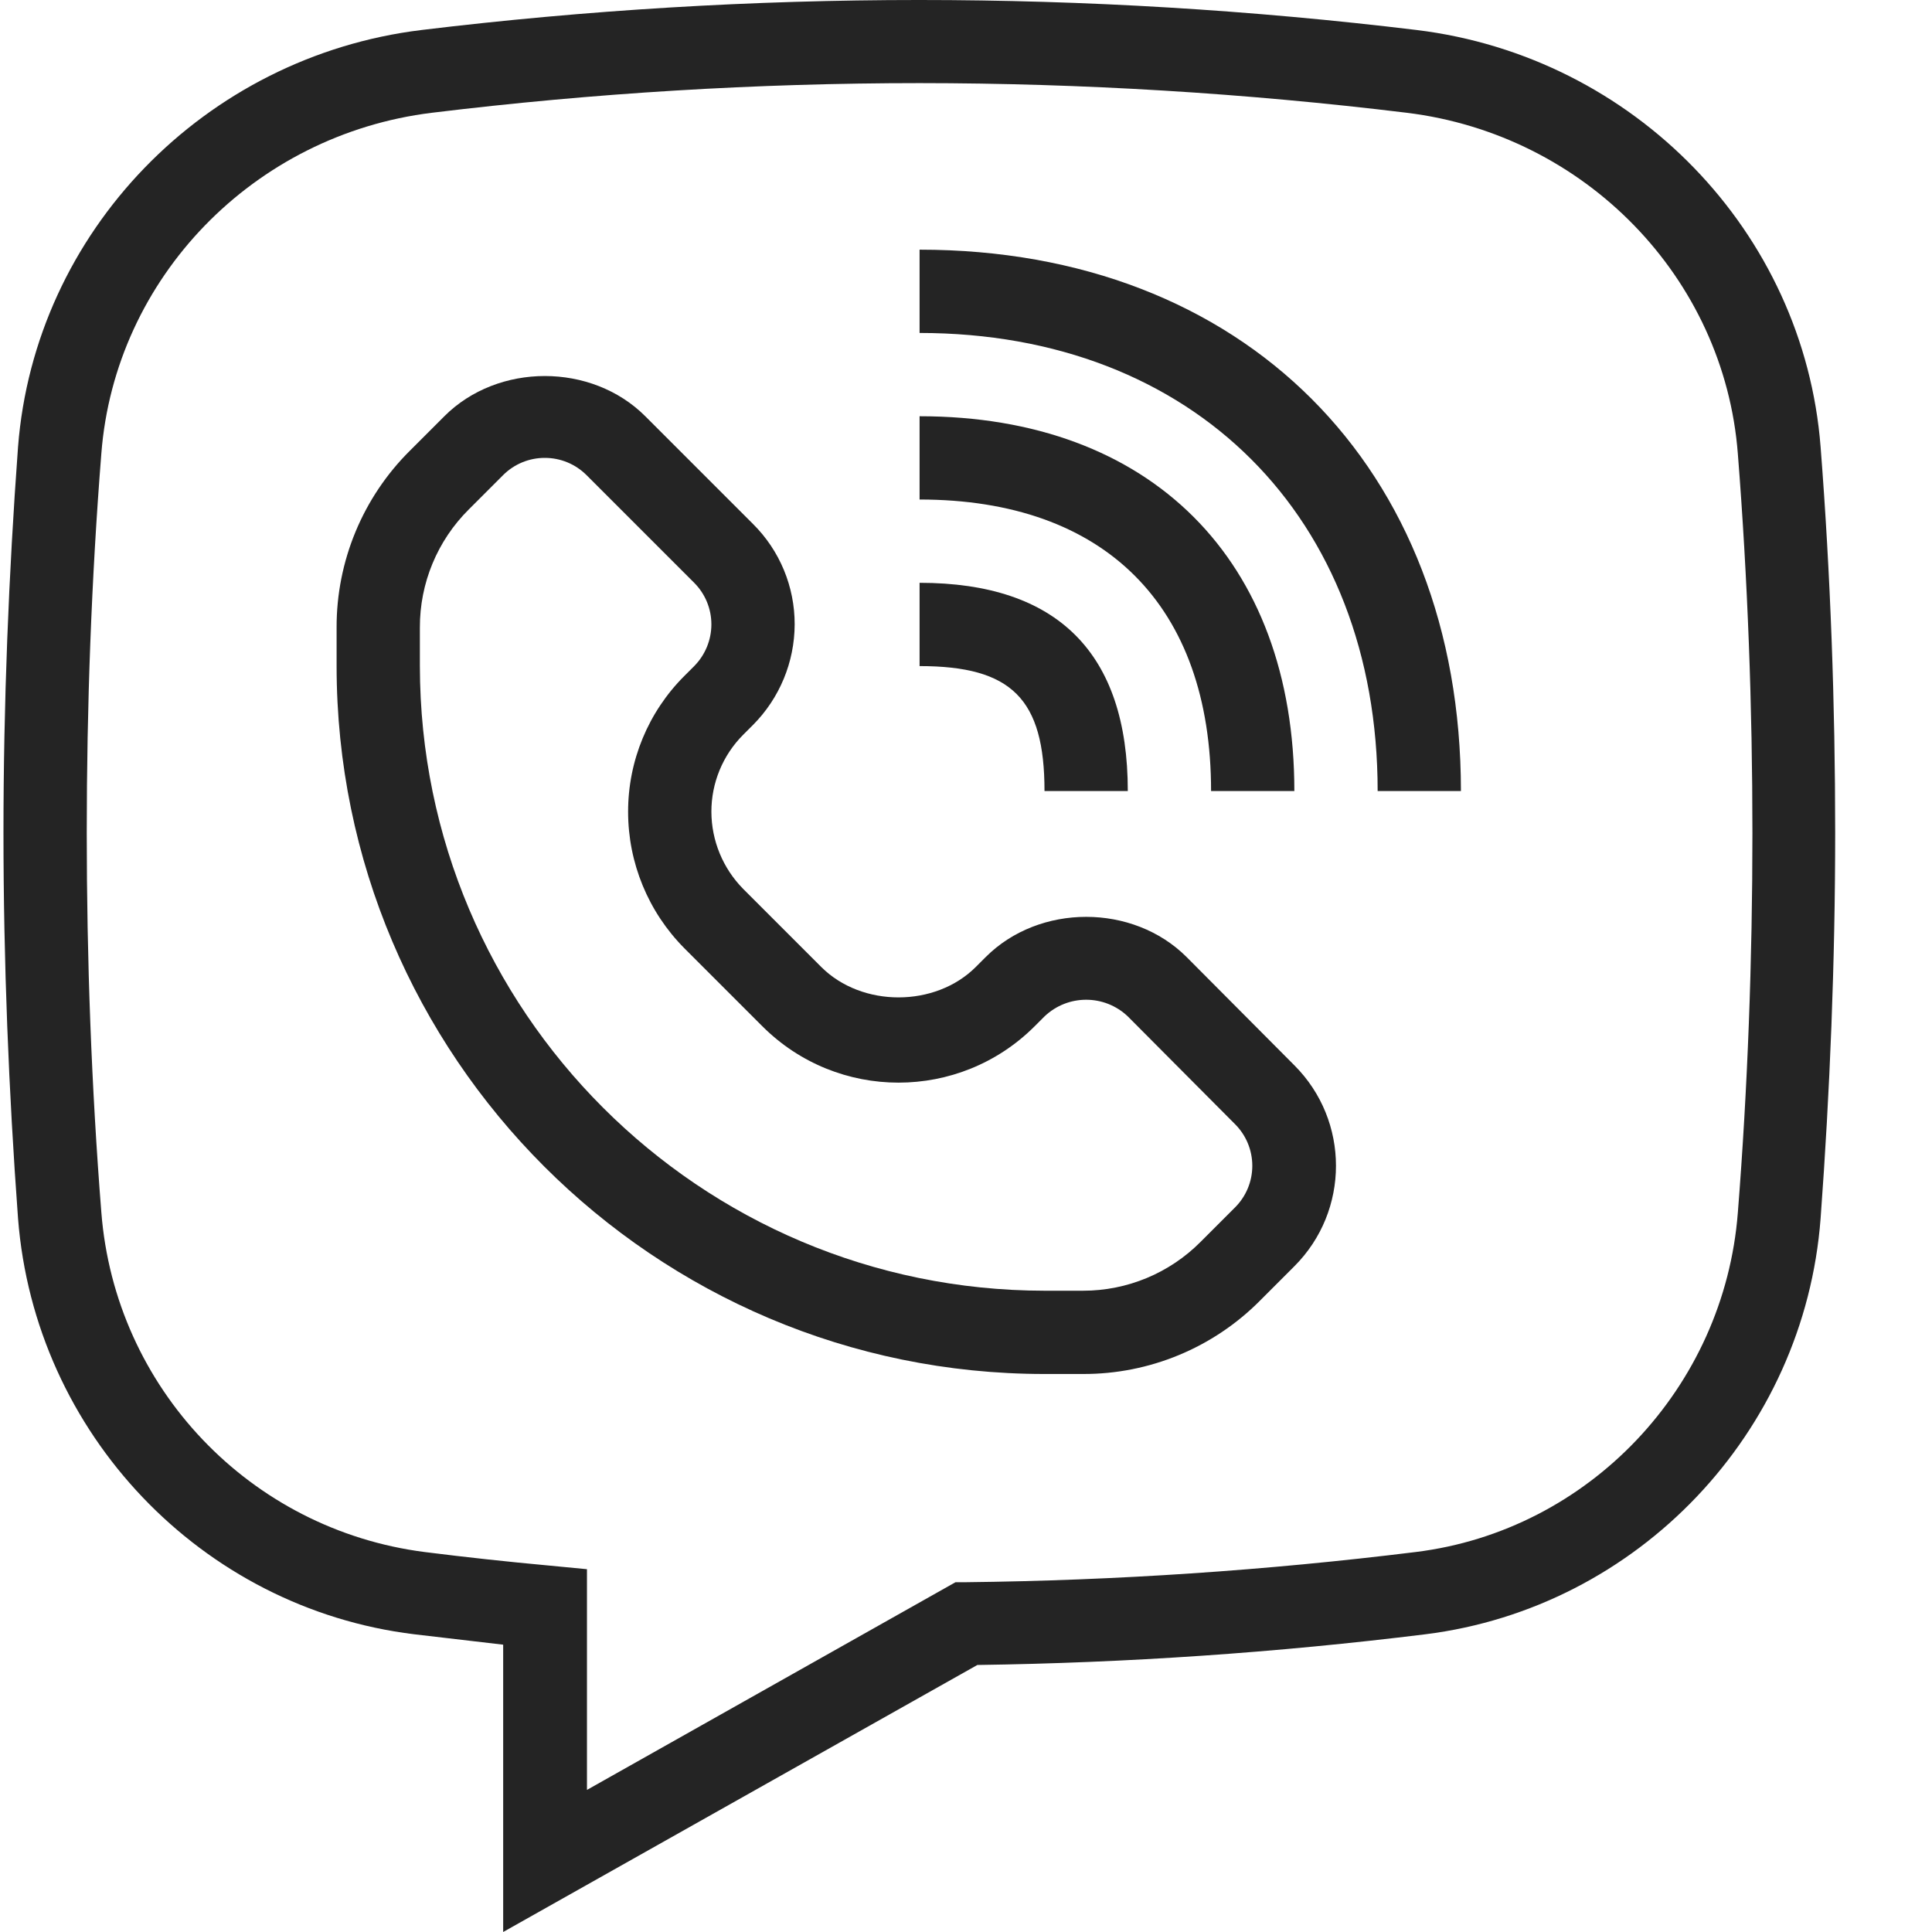
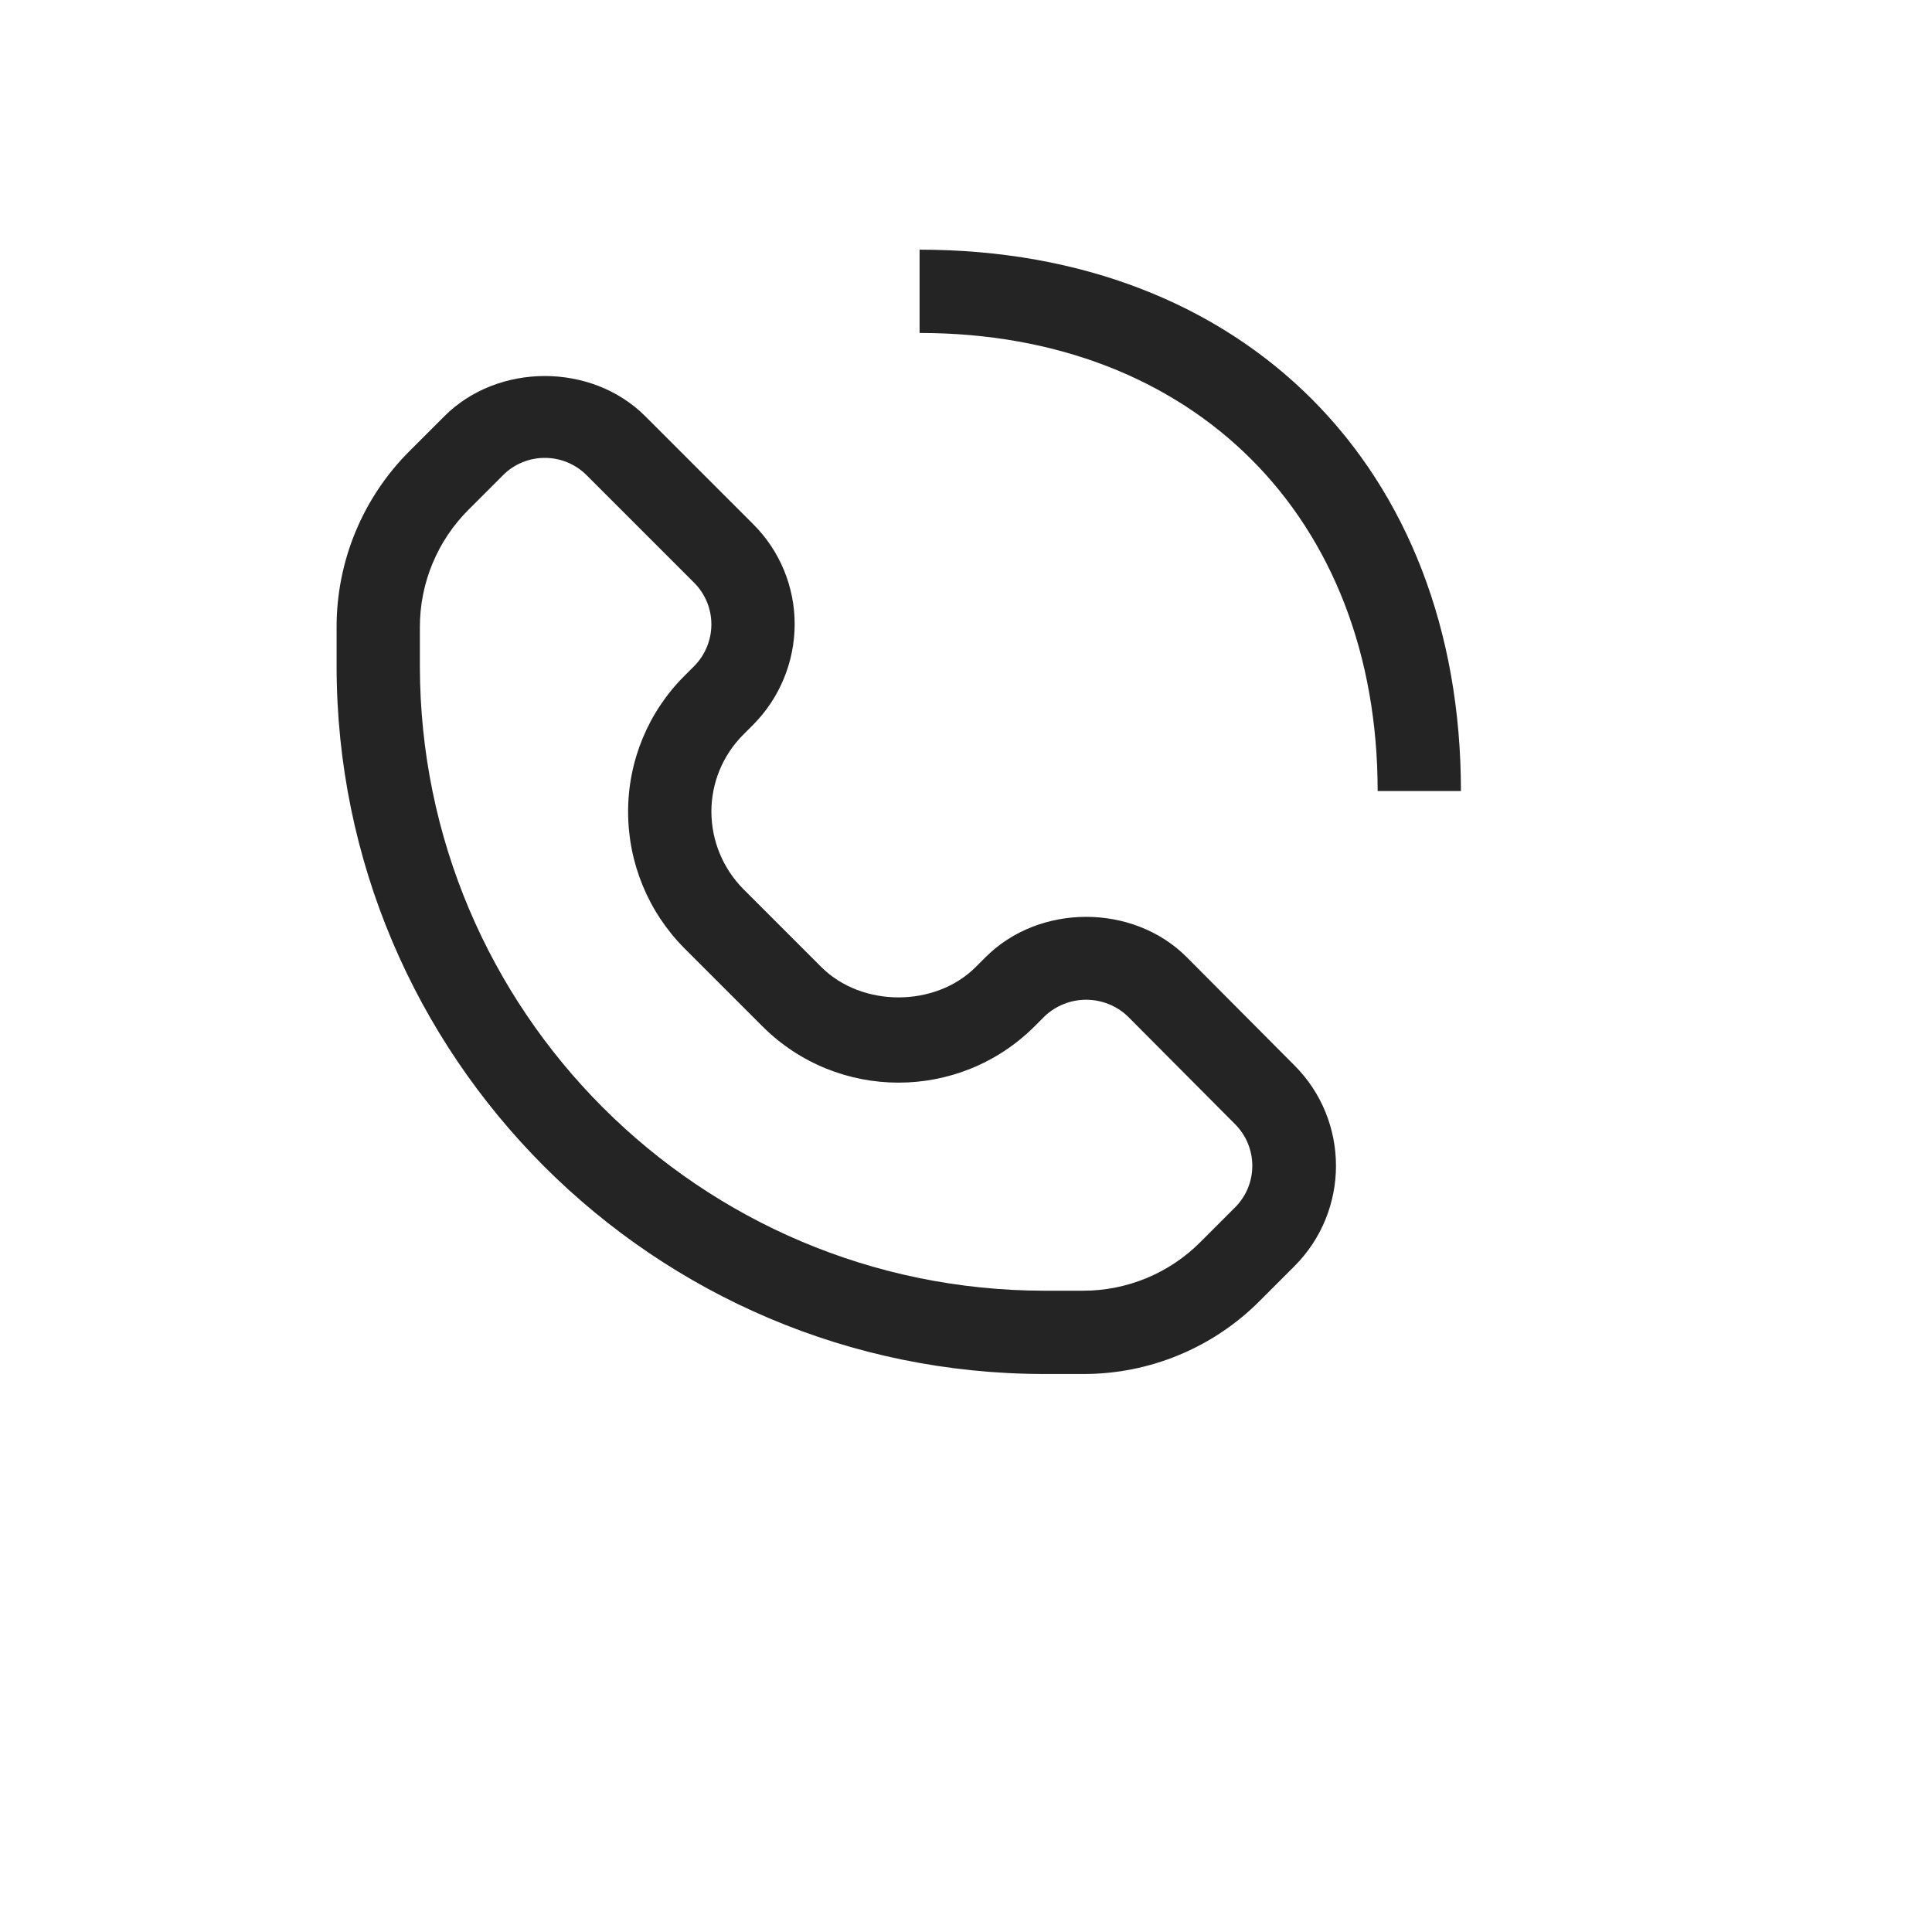
<svg xmlns="http://www.w3.org/2000/svg" width="512" height="512" x="0" y="0" viewBox="0 0 494 494.888" style="enable-background:new 0 0 512 512" xml:space="preserve" class="">
  <g>
-     <path d="m288.445 202.621h-21.336c0-23.602-8.398-32-32-32v-21.332c35.336 0 53.336 18 53.336 53.332zm0 0" fill="#242424" data-original="#000000" class="" />
-     <path d="m331.109 202.621h-21.332c0-47.465-27.199-74.668-74.668-74.668v-21.332c59.203 0 96 36.801 96 96zm0 0" fill="#242424" data-original="#000000" class="" />
    <path d="m373.777 202.621h-21.332c0-70.133-47.203-117.332-117.336-117.332v-21.336c82.934 0 138.668 55.734 138.668 138.668zm0 0" fill="#242424" data-original="#000000" class="" />
-     <path d="m128.445 494.887v-73.598l-22.801-2.668c-54.535-6.668-97.199-51.465-101.469-106.531-2.398-32.535-3.73-65.867-3.73-98.801 0-32.934 1.332-66.133 3.73-98.801 4.27-55.066 47.734-100 103.336-106.801 84.668-10.25 170.262-10.25 254.934 0 55.73 6.801 99.199 51.734 103.465 106.801 2.535 32.531 3.734 65.867 3.734 98.801 0 32.934-1.332 66.266-3.734 98.801-4.133 54.93-46.801 99.73-101.199 106.531-38.094 4.711-76.418 7.336-114.801 7.867zm106.664-473.598c-41.758.008-83.48 2.547-124.934 7.598-45.598 5.602-81.199 42.27-84.664 87.336-2.535 32-3.734 64.664-3.734 97.066 0 32.398 1.199 65.199 3.734 97.199 3.484 44.973 38.059 81.324 82.801 87.066 10.574 1.332 21.199 2.488 31.863 3.465l9.734.934v56.535l94.402-53.199h2.664c38.516-.43 76.977-3.012 115.199-7.734 44.402-5.465 79.066-42.133 82.535-86.934 2.531-32 3.734-64.801 3.734-97.199 0-32.402-1.203-65.066-3.734-97.199-3.469-45.066-39.066-81.734-84.801-87.336-41.41-5.039-83.086-7.578-124.801-7.598zm0 0" fill="#242424" data-original="#000000" class="" />
    <path d="m276.977 351.953h-9.867c-100 0-181.332-81.332-181.332-181.332v-9.867c-.051-17.016 6.719-33.344 18.801-45.332l8.801-8.801c13.73-13.734 37.73-13.734 51.465 0l27.602 27.602c6.852 6.805 10.691 16.074 10.664 25.73-.031 9.648-3.863 18.895-10.664 25.734l-2.535 2.535c-5.223 5.238-8.148 12.336-8.133 19.73.027 7.391 2.949 14.473 8.133 19.734l20 20c10.402 10.402 29.199 10.402 39.602 0l2.531-2.531c13.734-13.734 37.734-13.734 51.469 0l27.598 27.73c14.211 14.215 14.211 37.254 0 51.469l-8.797 8.801c-11.988 12.078-28.316 18.848-45.336 18.797zm-137.867-234.664c-3.996-.008-7.836 1.574-10.664 4.398l-8.801 8.801c-8.062 8.004-12.578 18.906-12.535 30.266v9.867c.074 88.336 71.668 159.926 160 160h9.867c11.316.012 22.164-4.504 30.133-12.531l8.801-8.801c2.836-2.828 4.426-6.664 4.426-10.668s-1.59-7.84-4.426-10.668l-27.465-27.598c-5.977-5.691-15.359-5.691-21.336 0l-2.531 2.531c-19.262 19.246-50.473 19.246-69.734 0l-20-20c-9.223-9.289-14.398-21.844-14.398-34.934-.02-13.051 5.16-25.574 14.398-34.797l2.535-2.535c2.809-2.84 4.391-6.672 4.398-10.668.008-3.996-1.574-7.836-4.398-10.664l-27.602-27.602c-2.832-2.824-6.668-4.406-10.668-4.398zm0 0" fill="#242424" data-original="#000000" class="" />
  </g>
</svg>